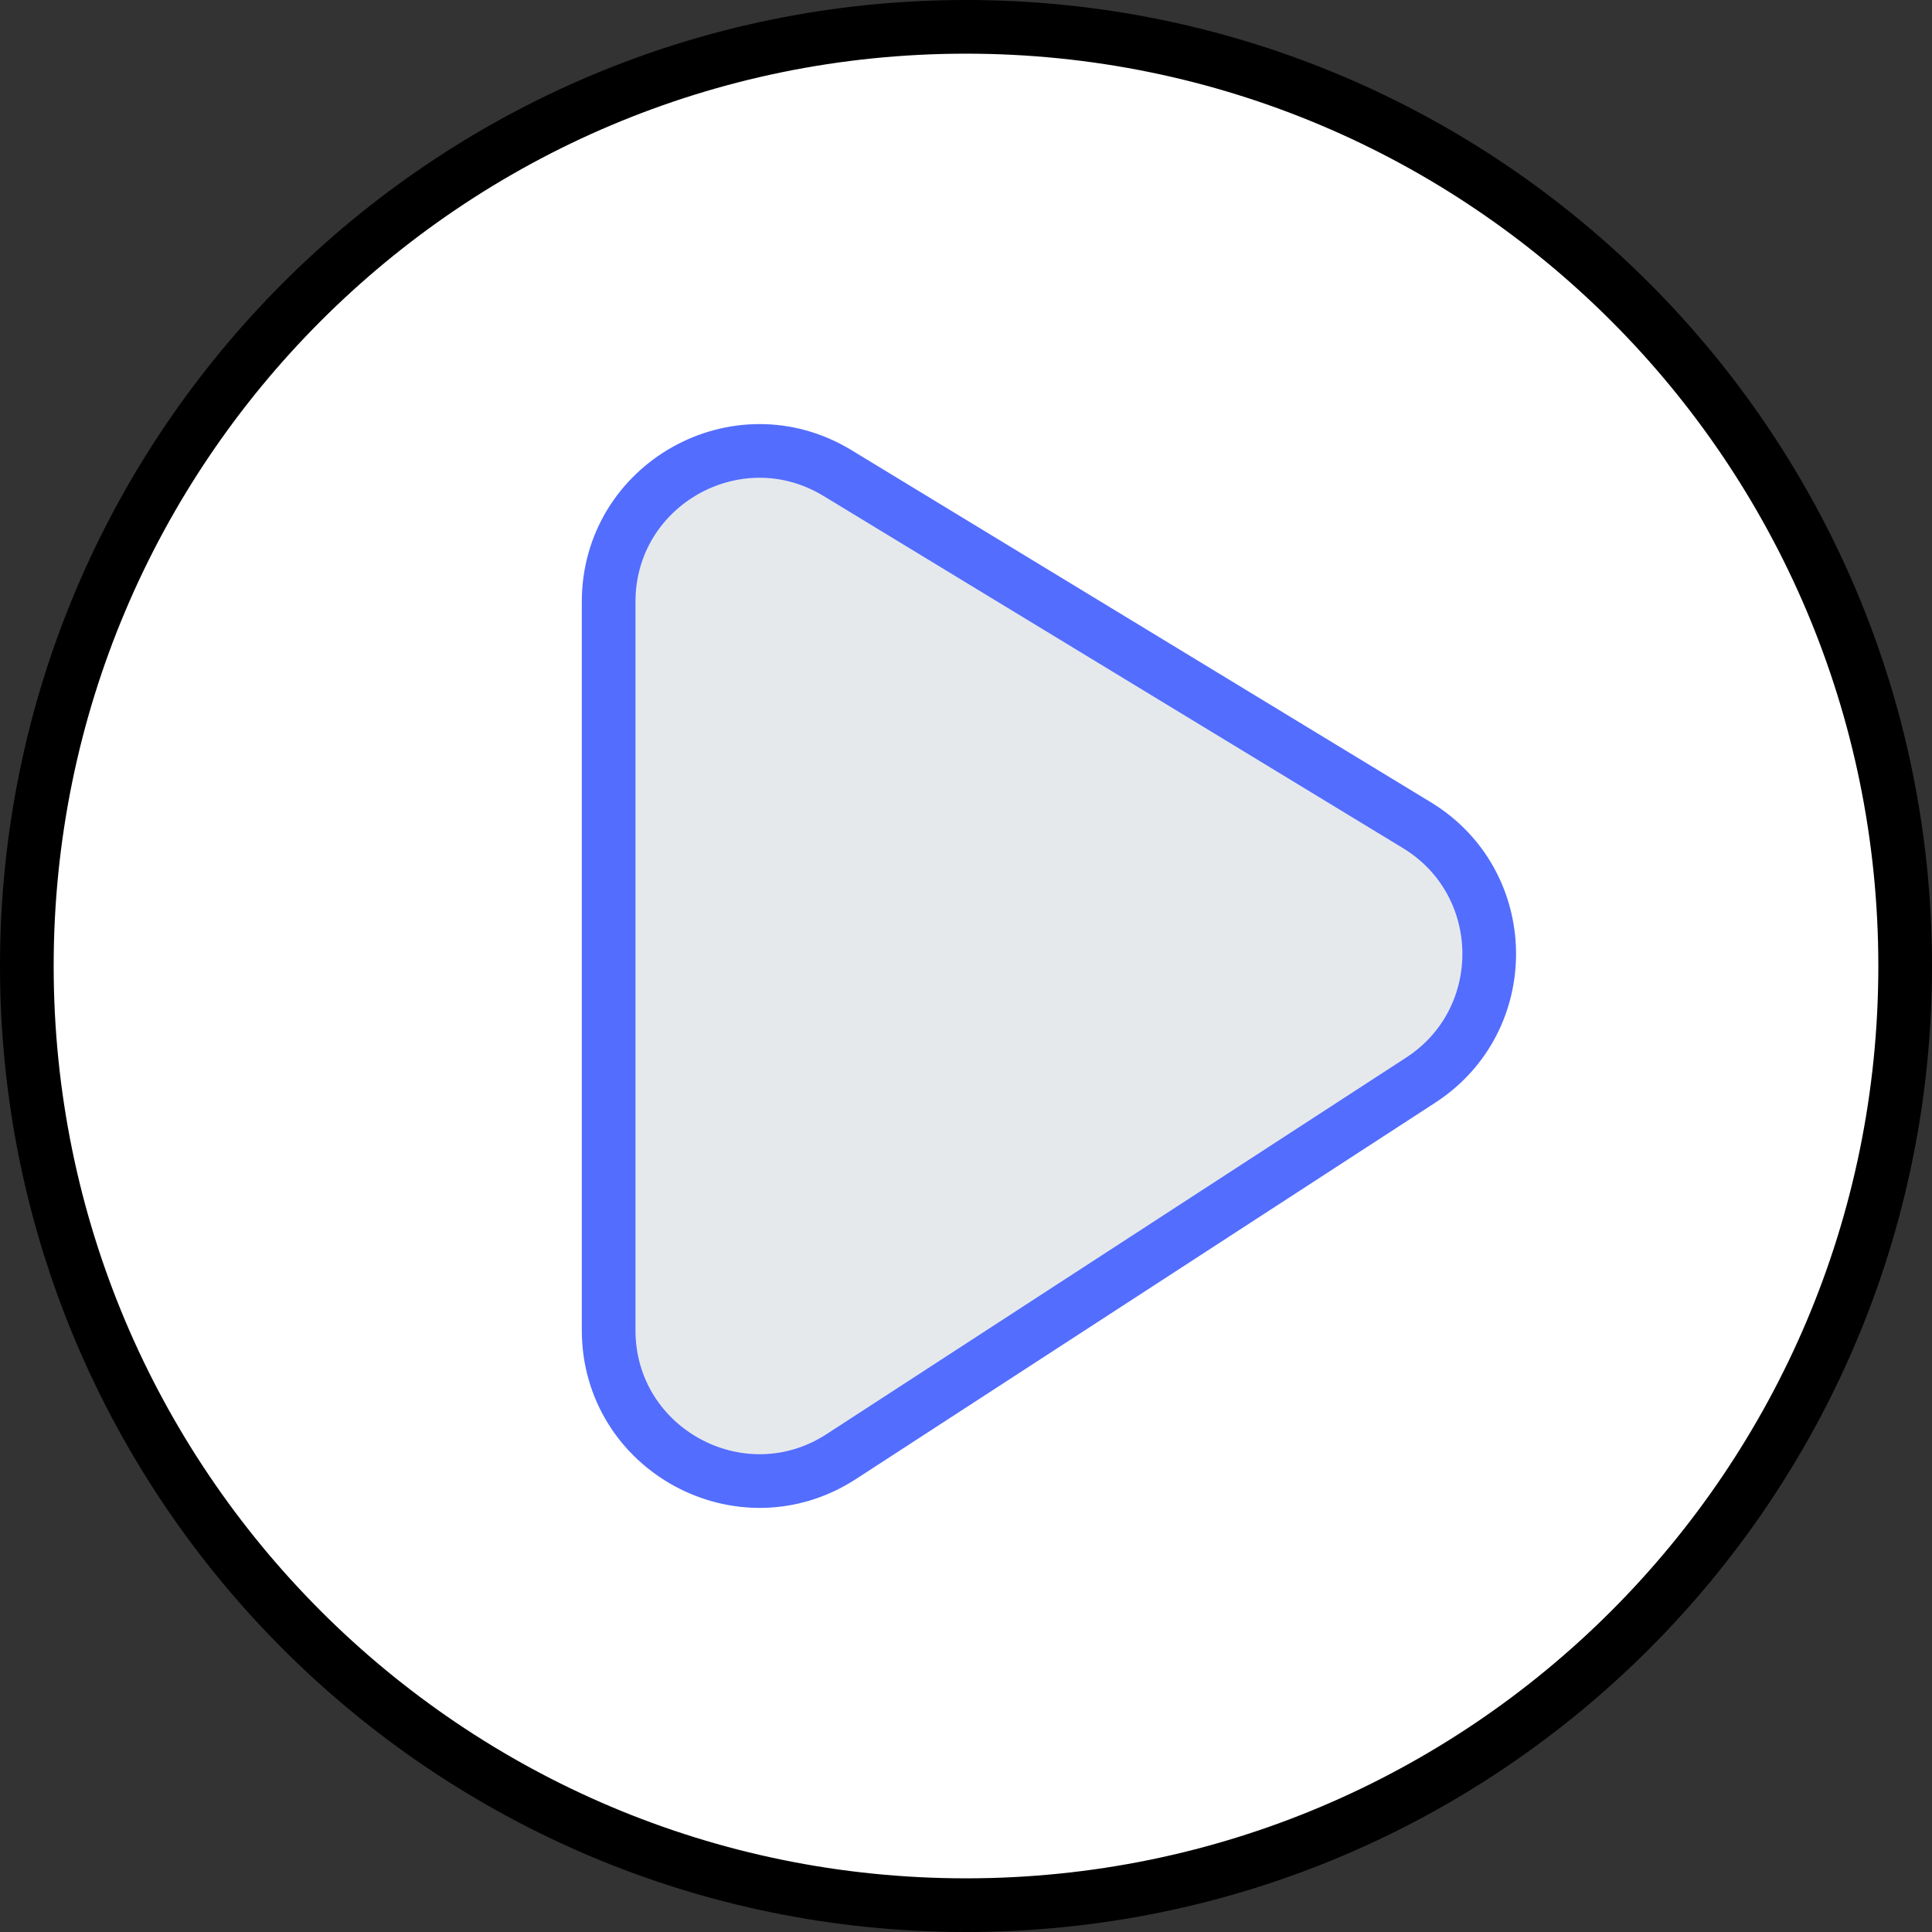
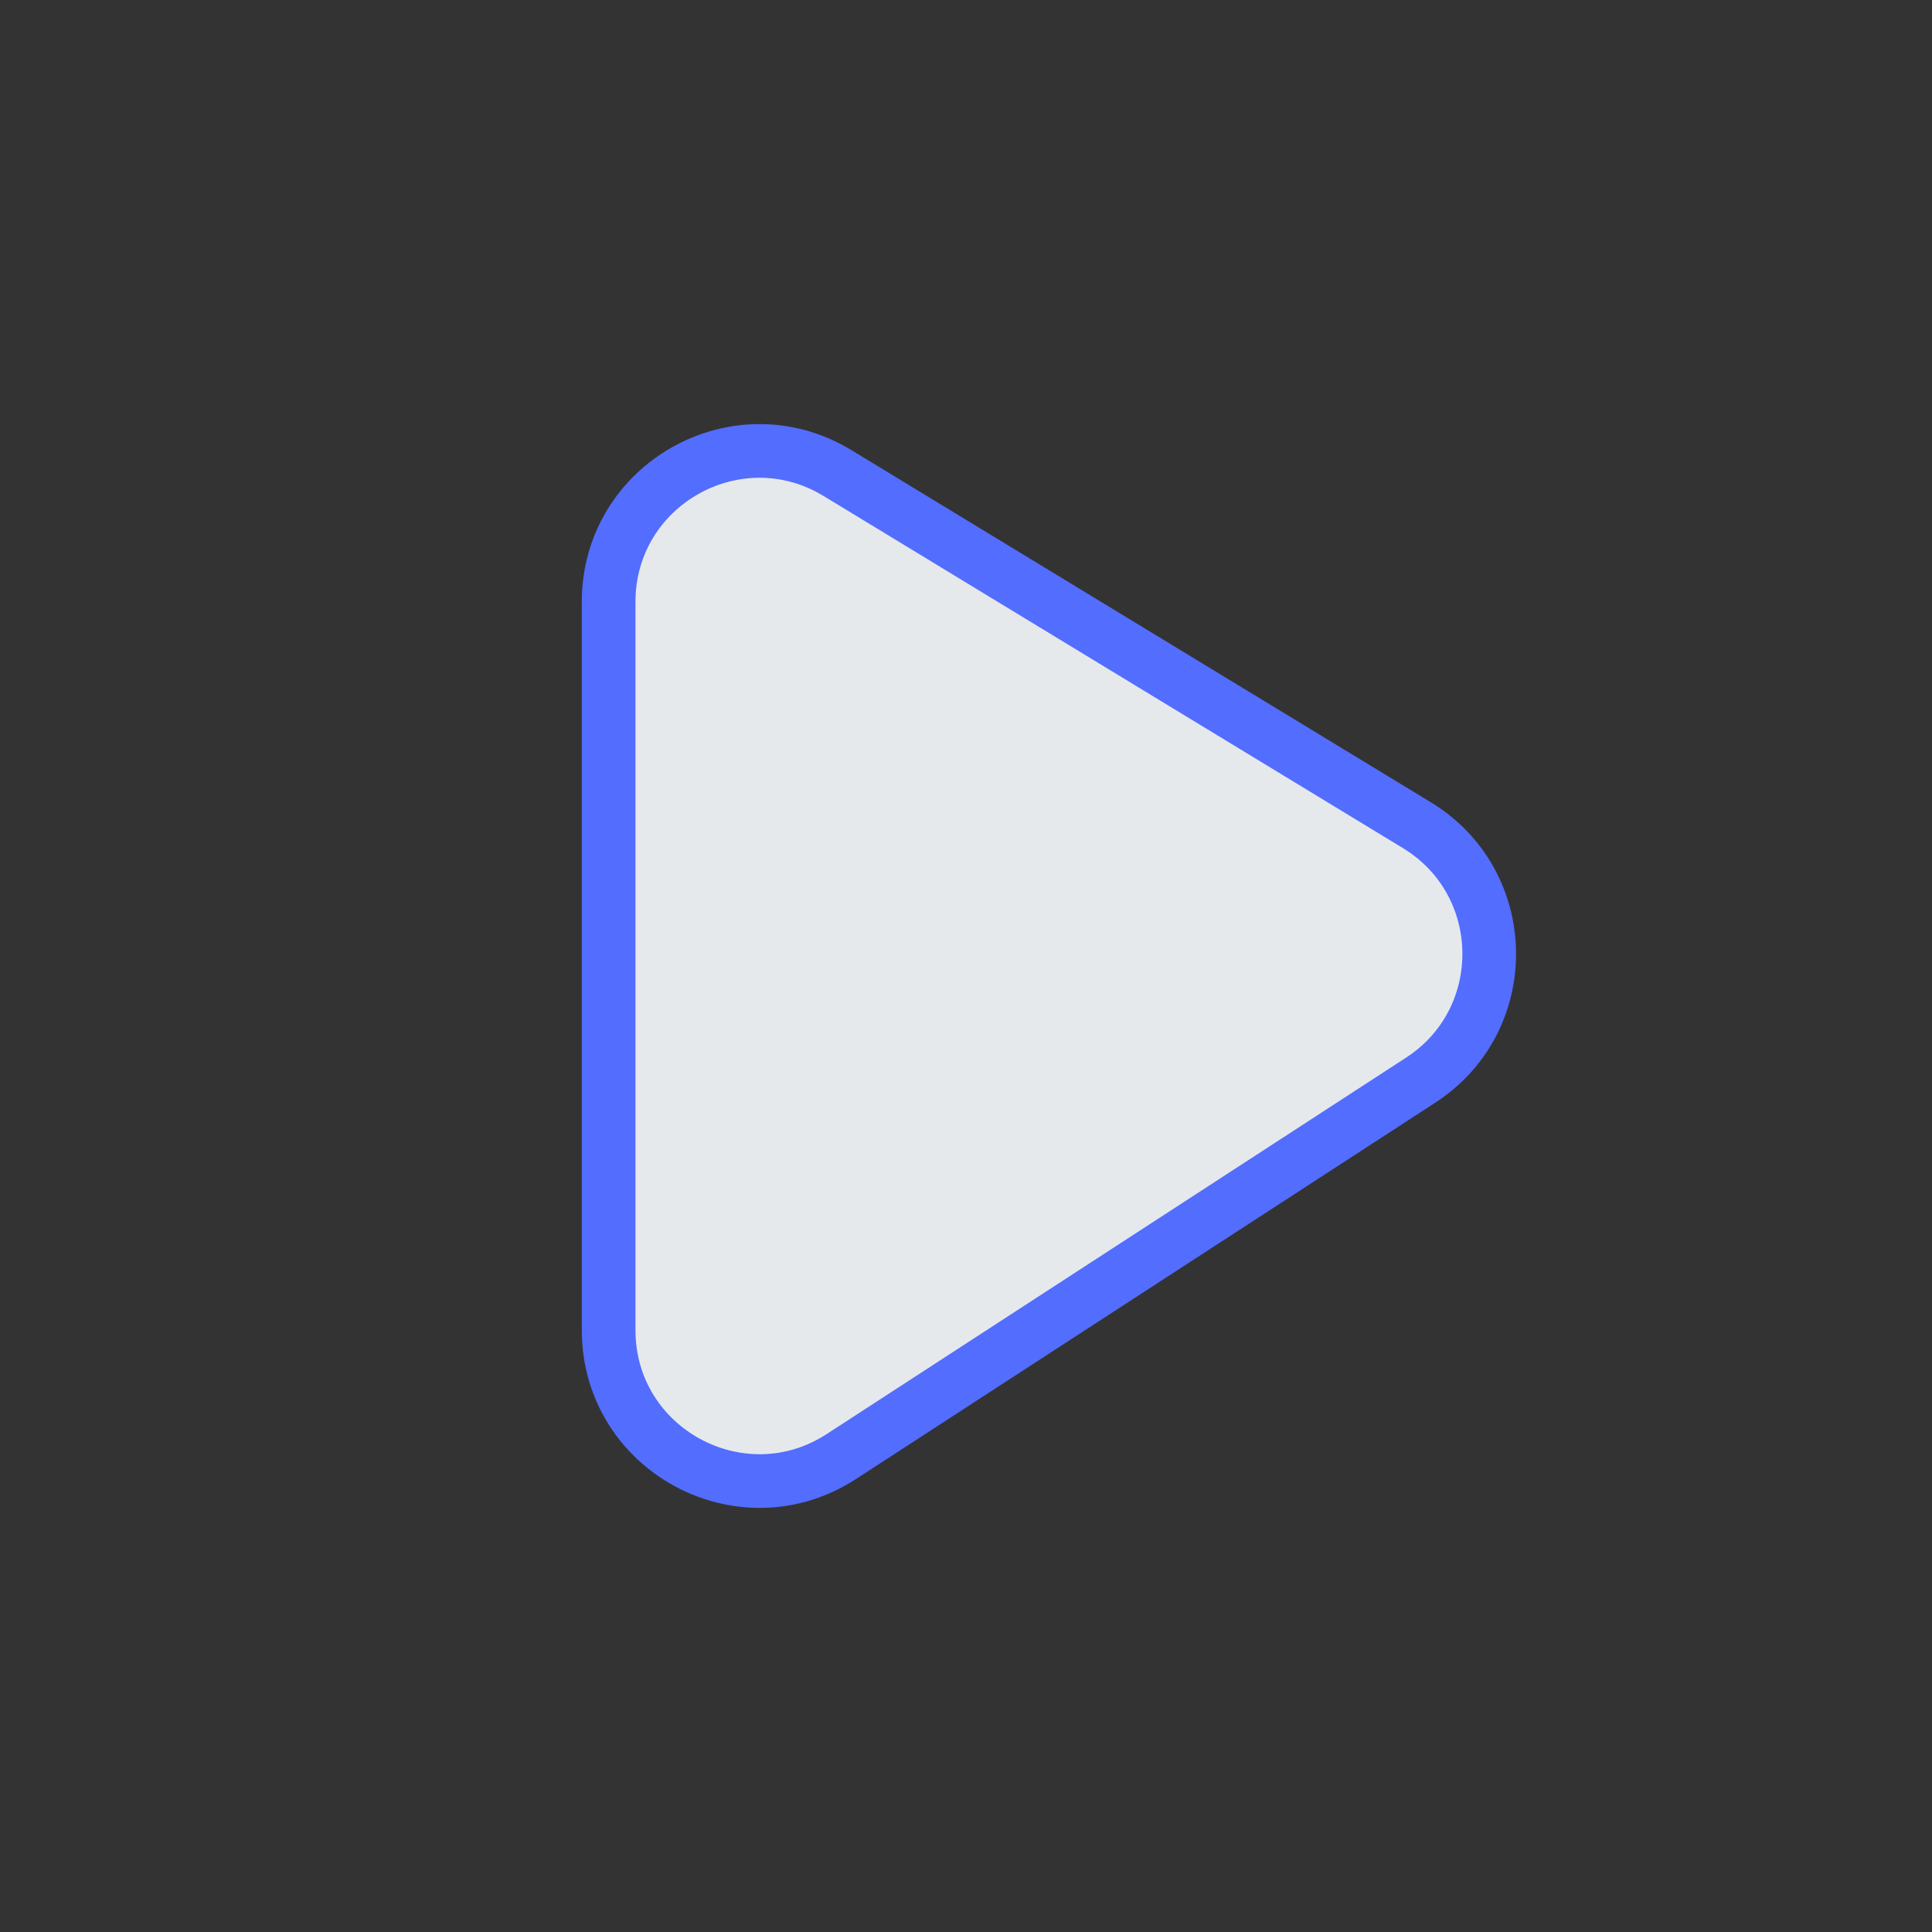
<svg xmlns="http://www.w3.org/2000/svg" x="0px" y="0px" viewBox="14 14 36 36">
  <rect x="14" y="14" width="36" height="36" fill="#333333" stroke="none" />
  <g>
-     <path fill="#FFFFFF" stroke="#000000" stroke-width="1" stroke-linecap="round" stroke-linejoin="round" stroke-miterlimit="10" d="   M32,14.5L32,14.5c9.665,0,17.5,7.835,17.5,17.5v0c0,9.665-7.835,17.5-17.5,17.5h0c-9.665,0-17.5-7.835-17.5-17.5v0   C14.5,22.335,22.335,14.5,32,14.5z" />
-   </g>
+     </g>
  <g>
    <g>	</g>
    <path fill="#E6E9EC" stroke="#536DFE" stroke-width="1" stroke-linecap="round" stroke-linejoin="round" stroke-miterlimit="10" d="   M25.341,38.785V25.214c0-2.189,2.395-3.536,4.265-2.399l10.794,6.56c1.768,1.074,1.806,3.627,0.071,4.753L29.678,41.14   C27.81,42.353,25.341,41.012,25.341,38.785z" />
  </g>
</svg>